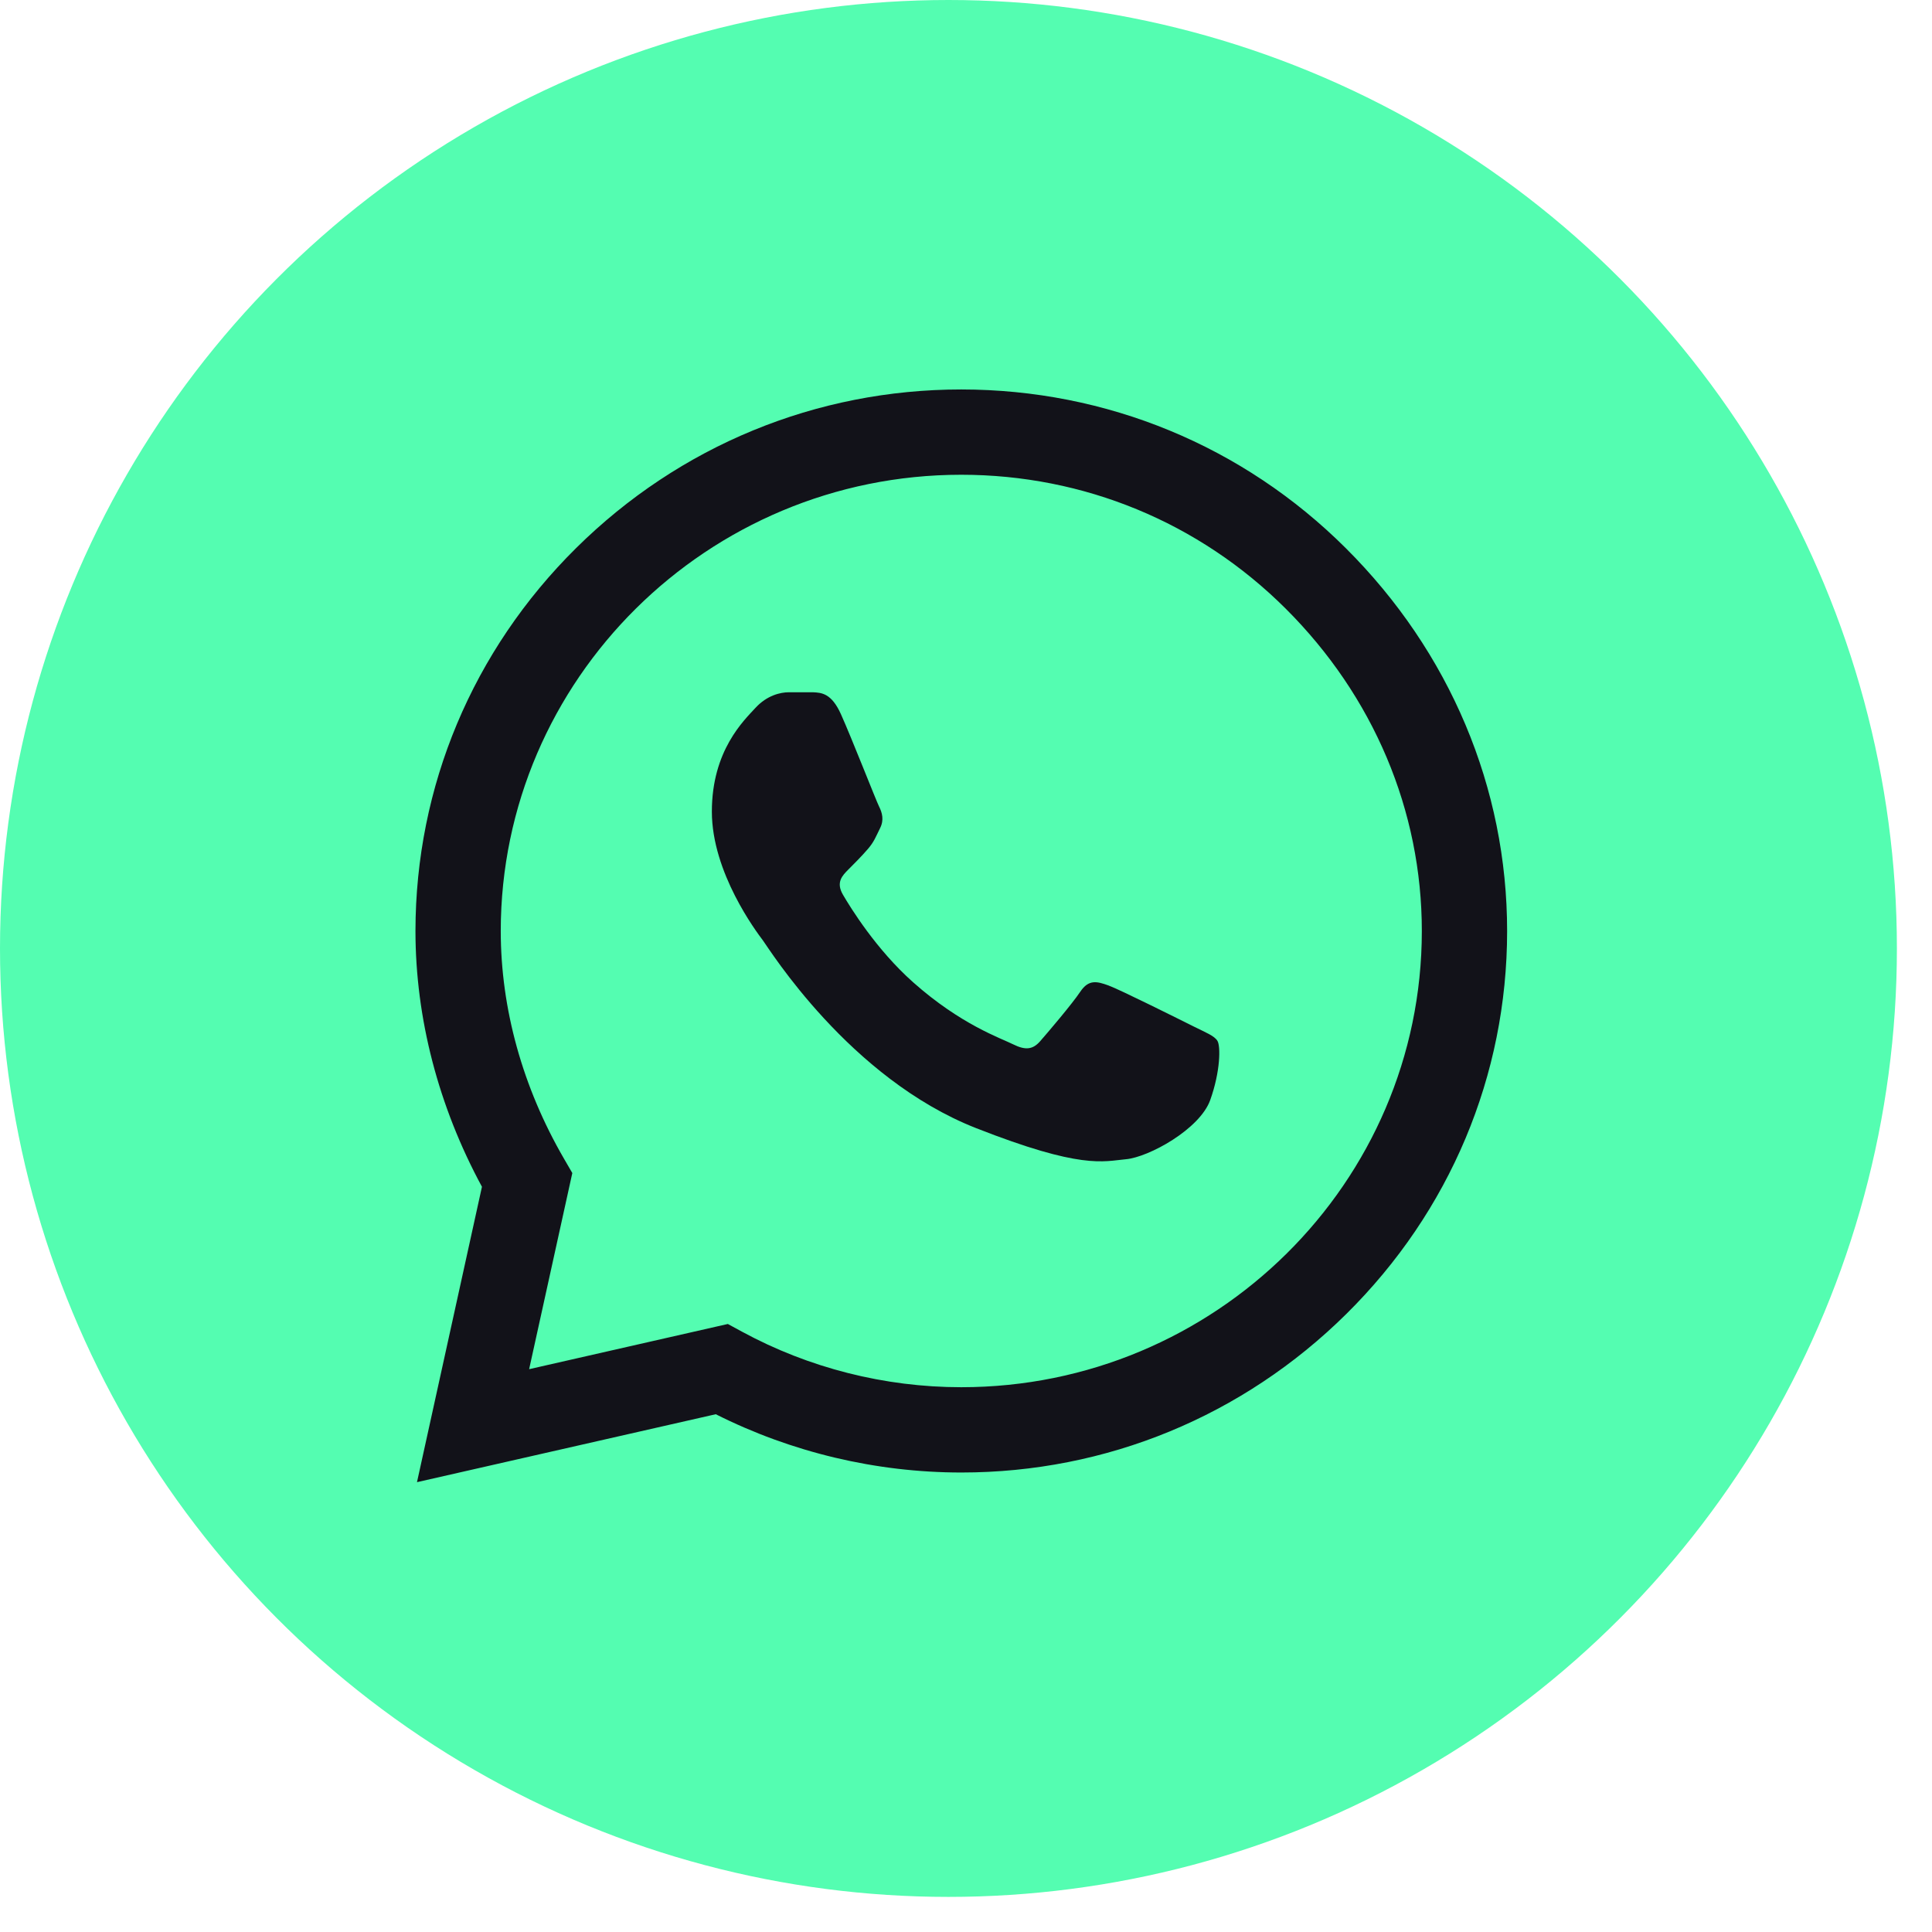
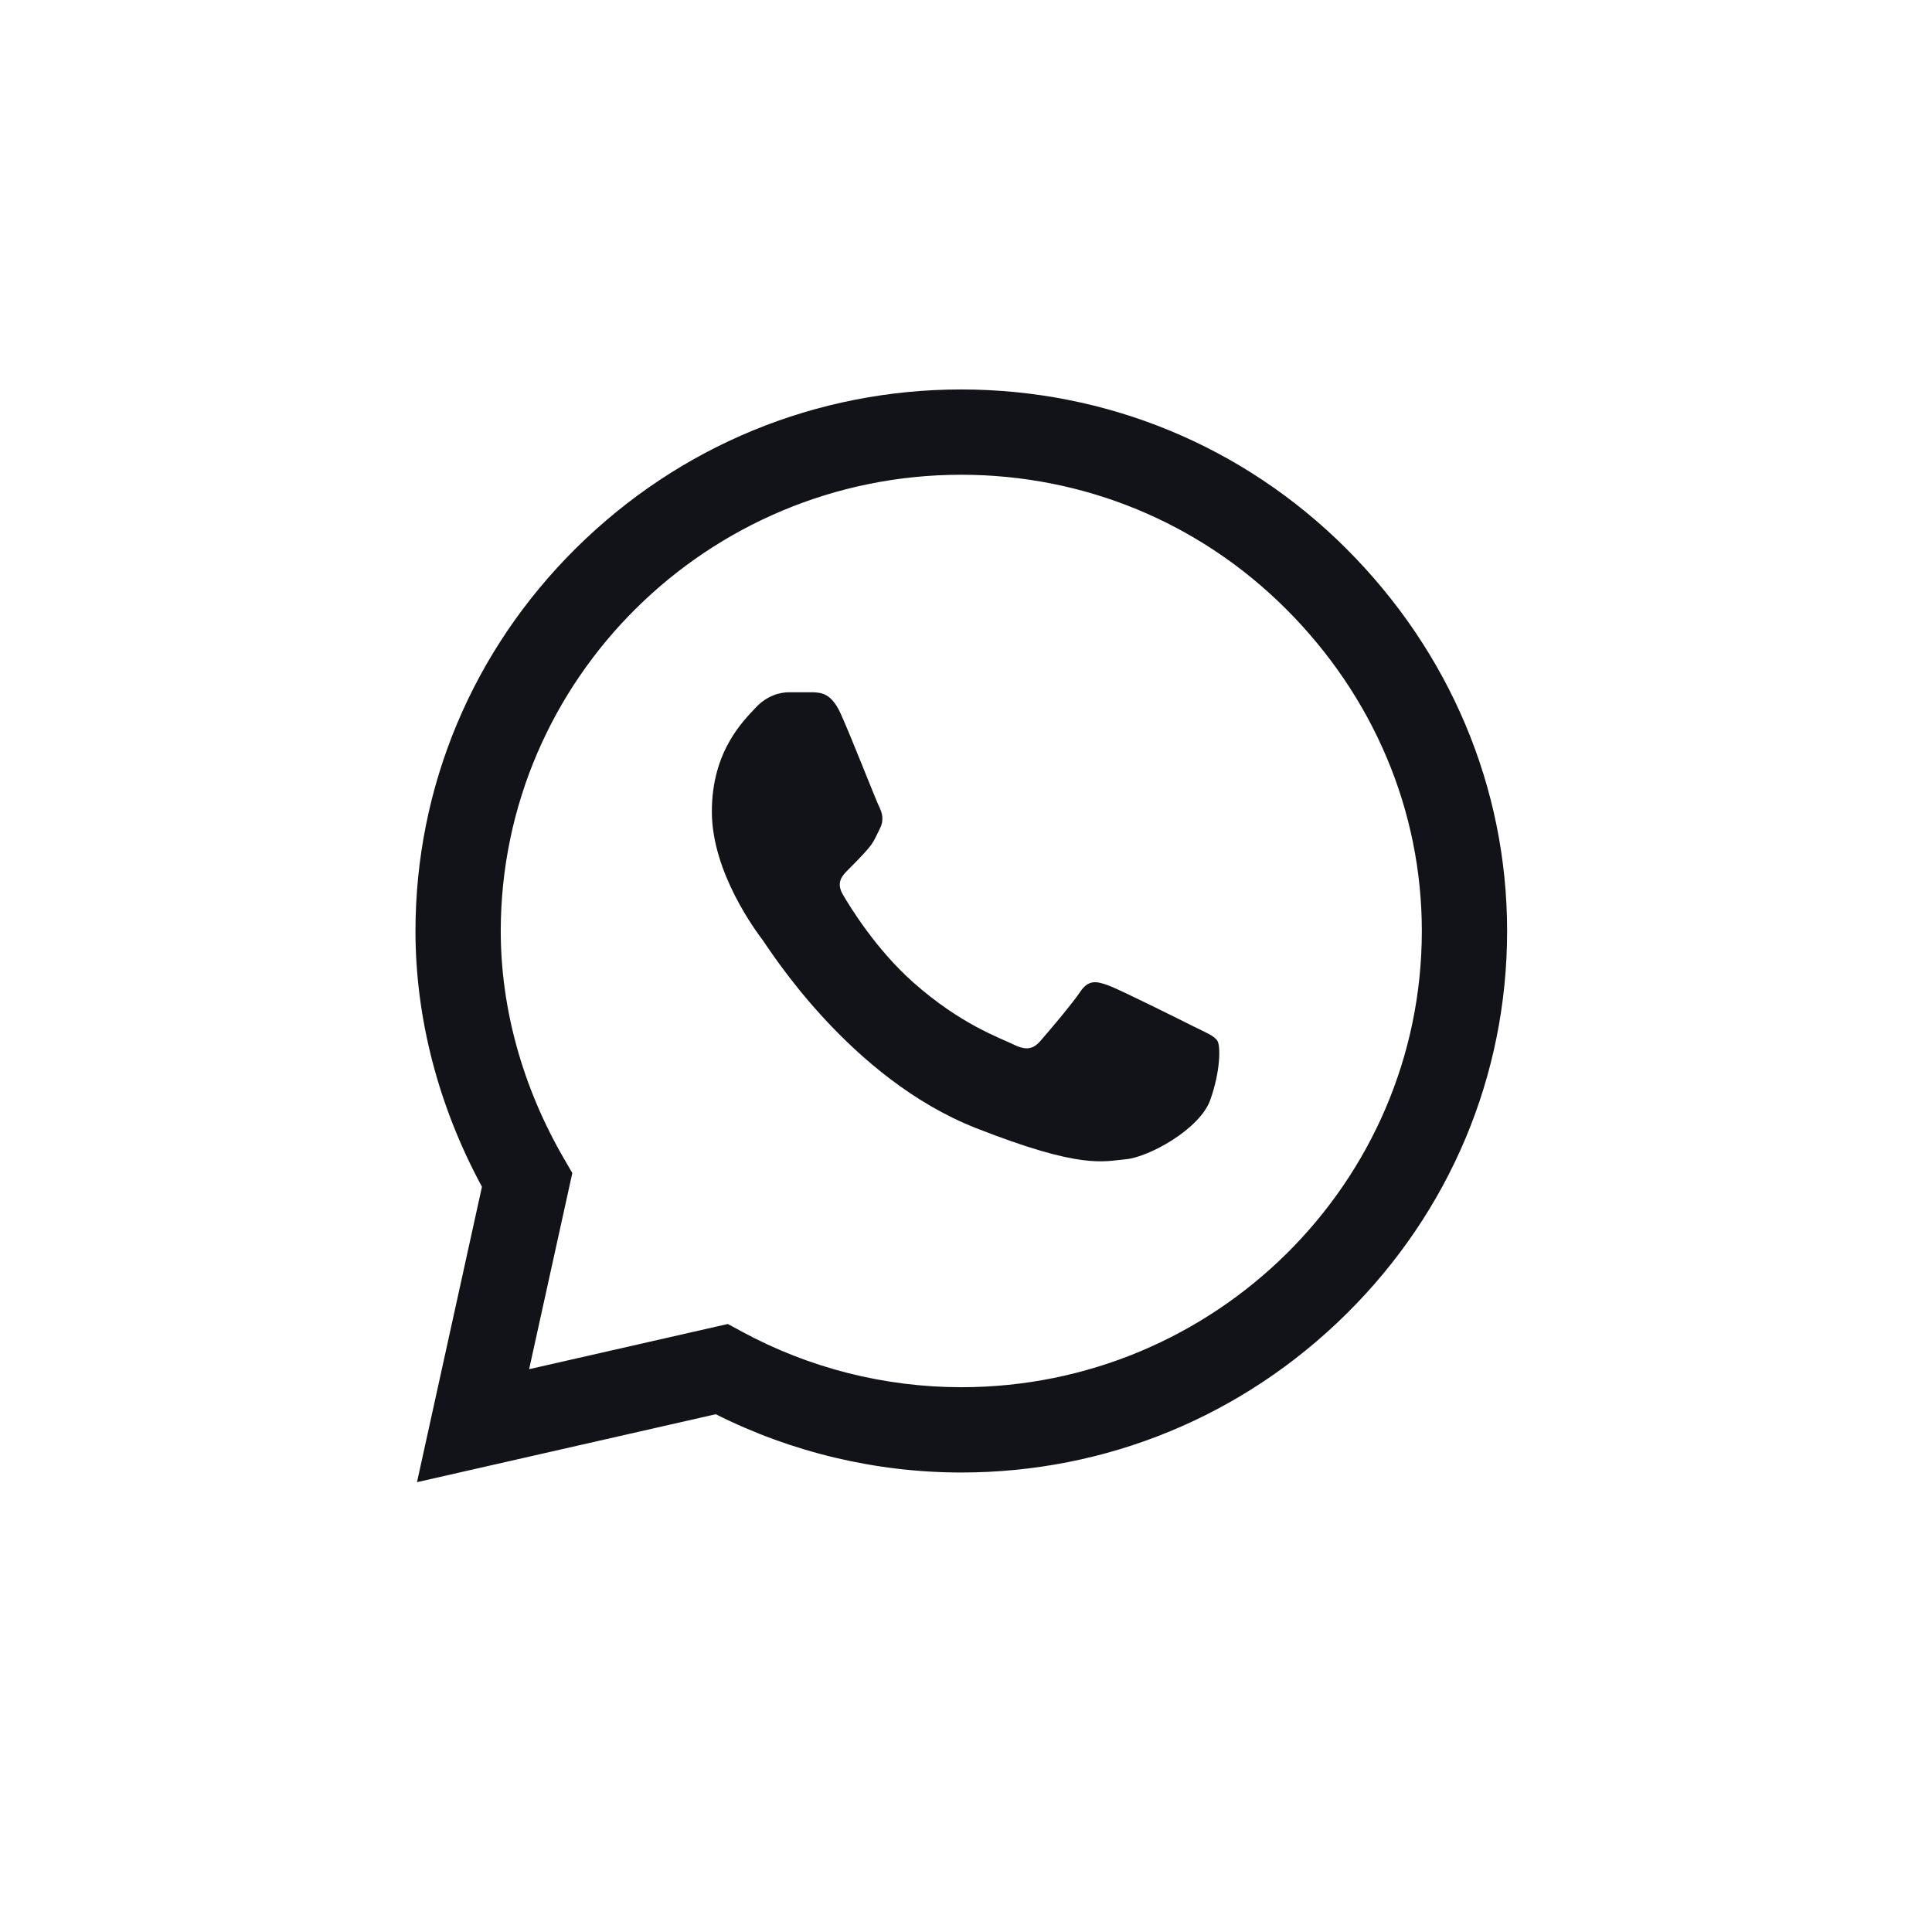
<svg xmlns="http://www.w3.org/2000/svg" width="48" height="48" viewBox="0 0 48 48" fill="none">
-   <circle cx="23.564" cy="23.564" r="23.564" fill="#54FDB1" />
  <path d="M33.436 13.619C30.886 11.078 27.493 9.678 23.883 9.676C20.28 9.676 16.882 11.075 14.315 13.615C11.743 16.16 10.326 19.541 10.322 23.125V23.129V23.131C10.323 25.3 10.893 27.488 11.974 29.485L10.36 36.824L17.783 35.136C19.664 36.083 21.762 36.583 23.878 36.584H23.883C27.485 36.584 30.883 35.184 33.45 32.644C36.024 30.098 37.443 26.72 37.444 23.135C37.445 19.575 36.022 16.195 33.436 13.619ZM23.883 34.465H23.878C21.978 34.464 20.096 33.987 18.434 33.085L18.083 32.894L13.146 34.017L14.219 29.144L14.012 28.787C12.984 27.015 12.441 25.059 12.441 23.129C12.445 16.883 17.577 11.795 23.882 11.795C26.928 11.796 29.79 12.977 31.941 15.12C34.124 17.295 35.326 20.142 35.325 23.134C35.323 29.382 30.19 34.465 23.883 34.465Z" fill="#121219" />
  <path d="M20.193 17.199H19.598C19.391 17.199 19.055 17.276 18.771 17.585C18.487 17.895 17.686 18.643 17.686 20.164C17.686 21.685 18.797 23.155 18.952 23.361C19.107 23.567 21.098 26.789 24.251 28.028C26.871 29.058 27.404 28.853 27.973 28.801C28.542 28.75 29.808 28.054 30.067 27.332C30.325 26.61 30.325 25.991 30.248 25.862C30.17 25.733 29.963 25.656 29.653 25.501C29.343 25.346 27.823 24.586 27.538 24.483C27.254 24.38 27.047 24.328 26.84 24.638C26.633 24.947 26.024 25.662 25.843 25.868C25.662 26.075 25.481 26.1 25.171 25.946C24.861 25.791 23.872 25.458 22.687 24.405C21.765 23.586 21.125 22.541 20.944 22.231C20.763 21.922 20.924 21.755 21.08 21.6C21.219 21.462 21.407 21.273 21.563 21.092C21.718 20.912 21.762 20.783 21.865 20.576C21.969 20.37 21.917 20.19 21.839 20.035C21.762 19.88 21.166 18.352 20.891 17.74H20.891C20.658 17.225 20.414 17.208 20.193 17.199Z" fill="#121219" />
</svg>